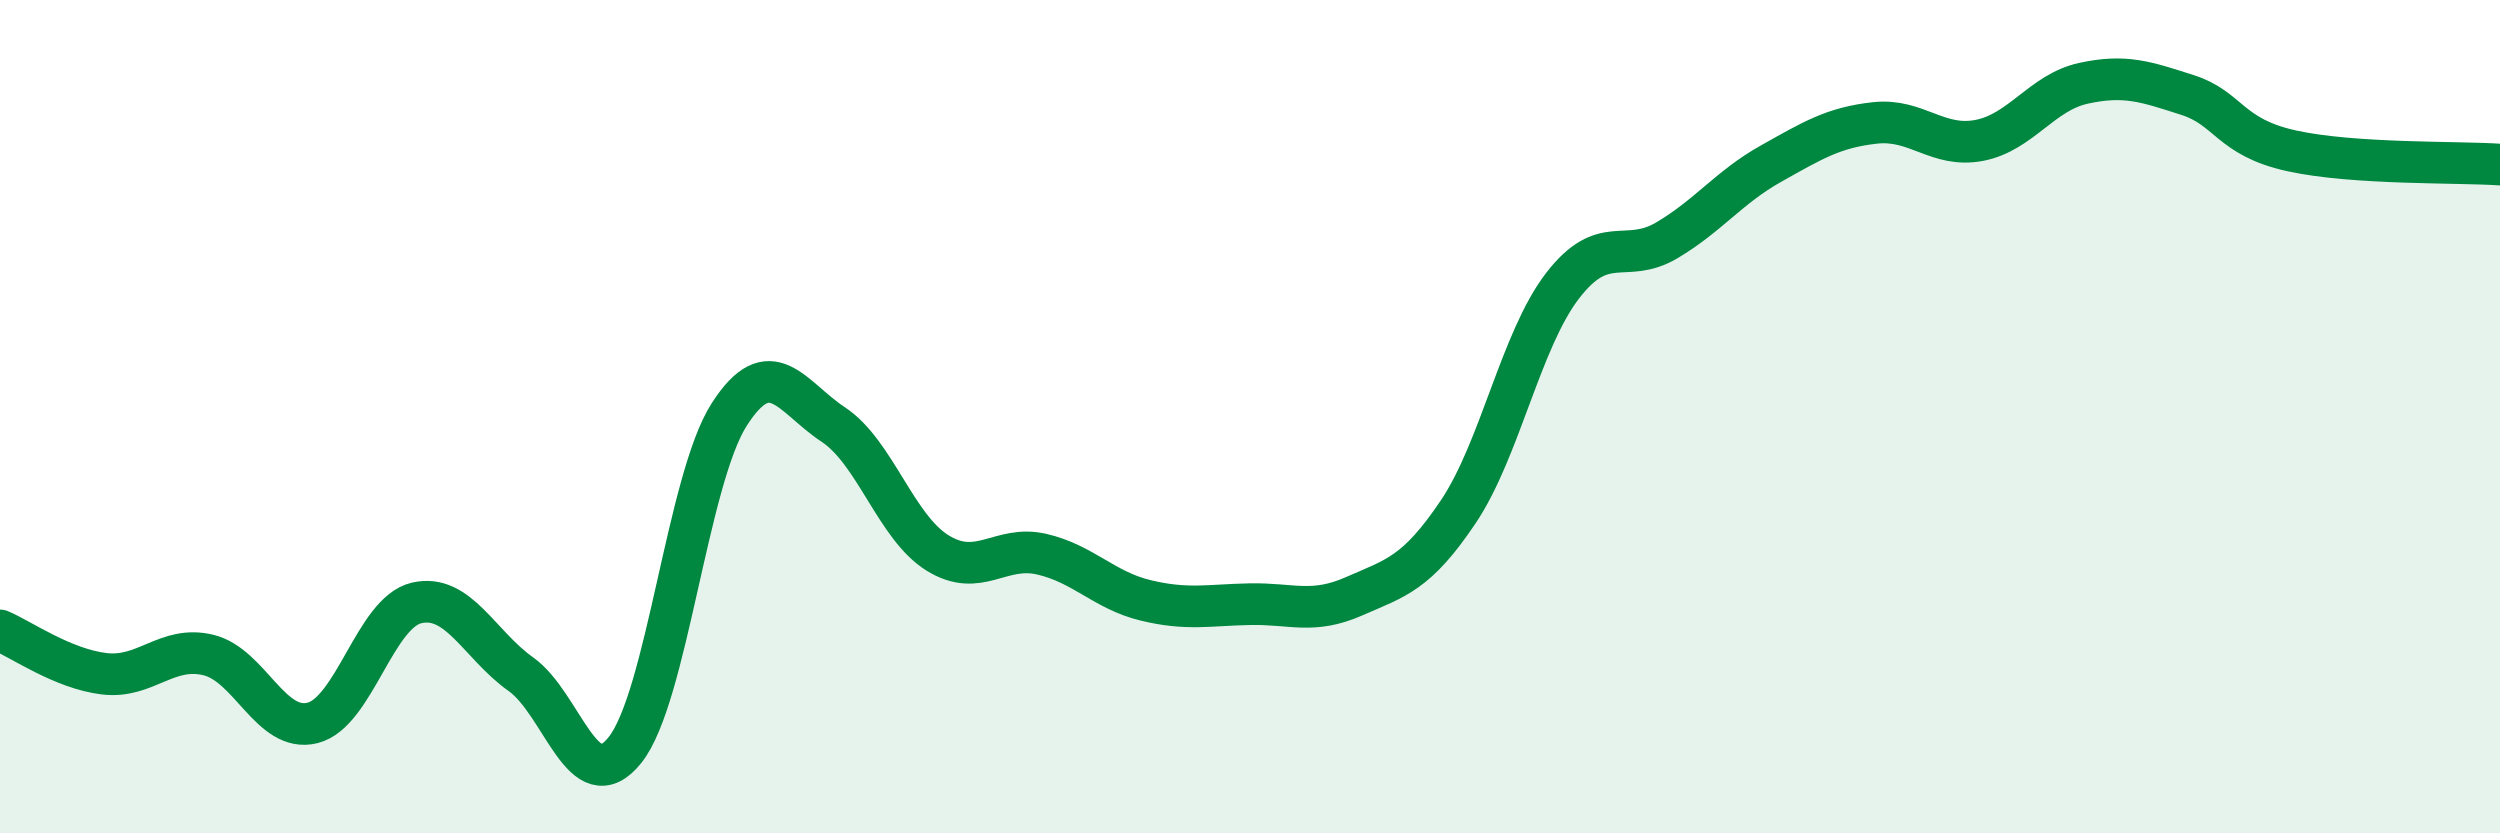
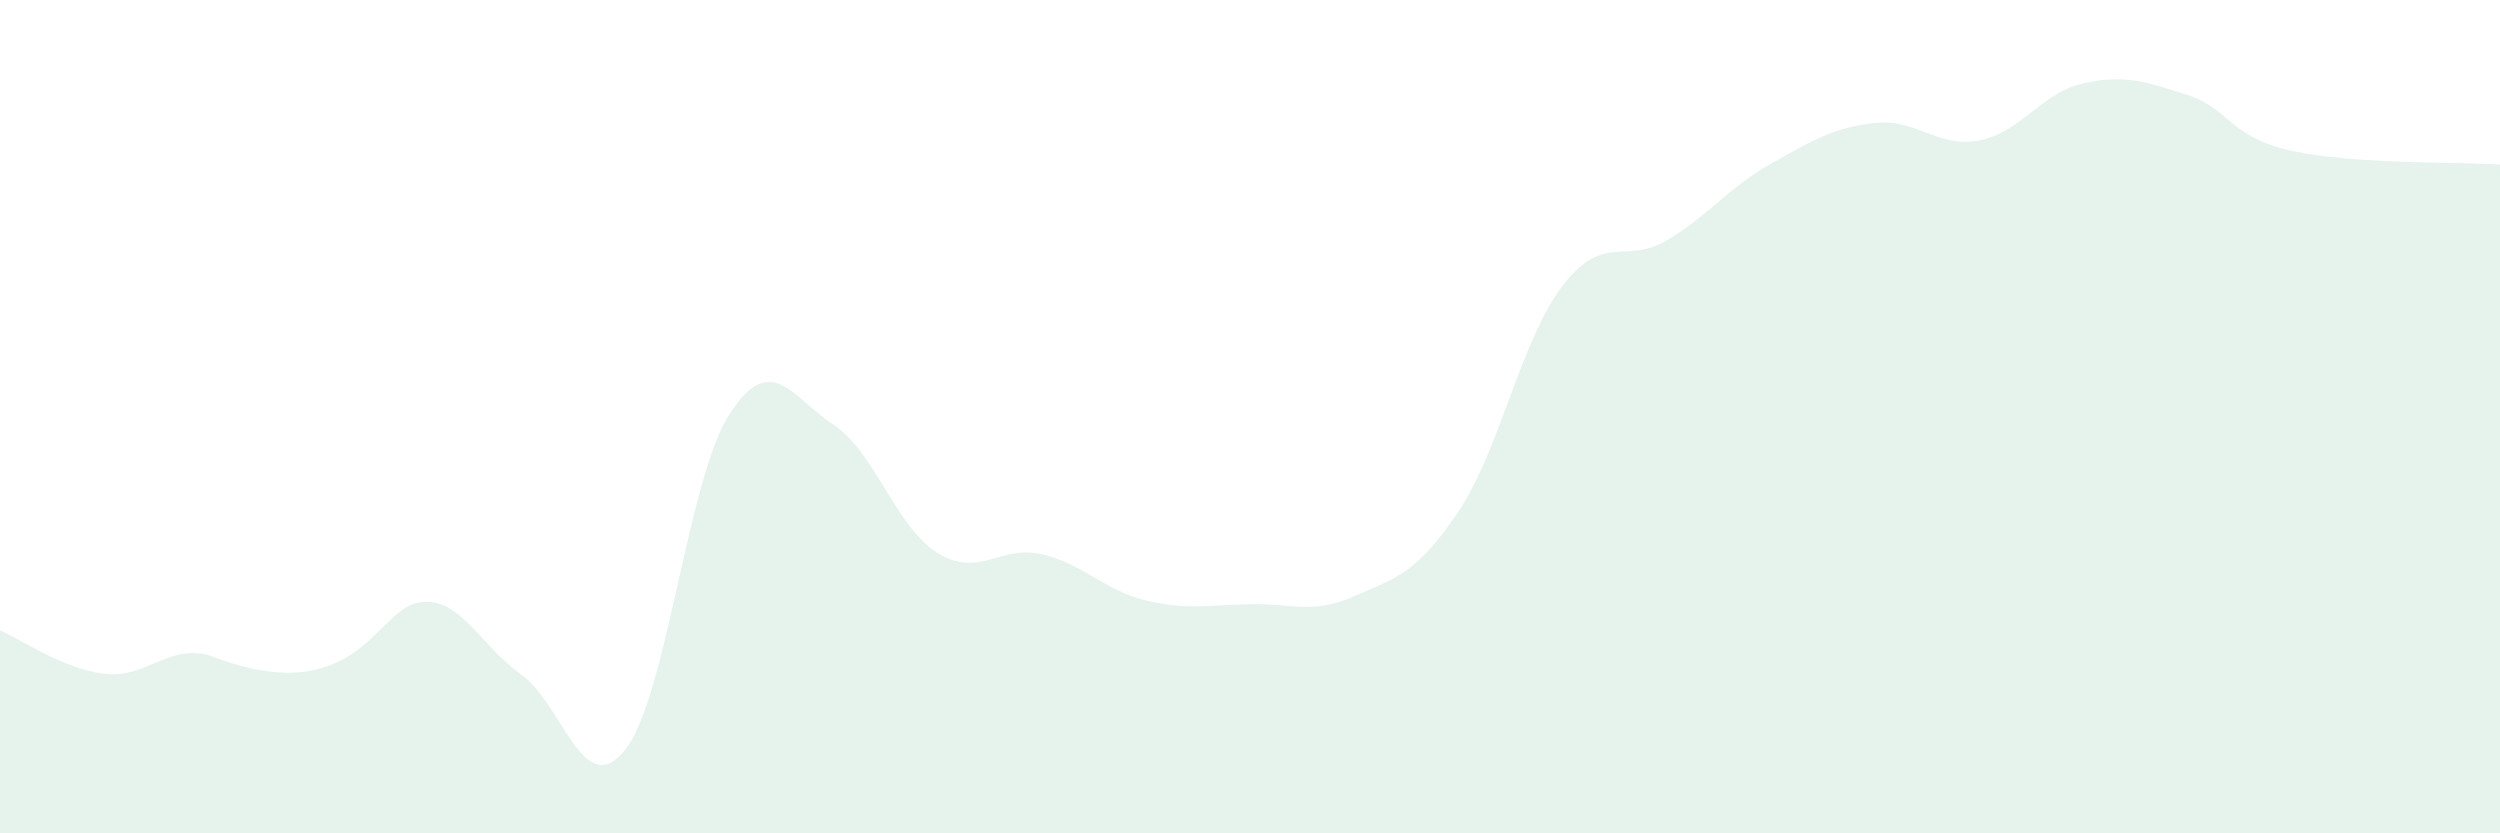
<svg xmlns="http://www.w3.org/2000/svg" width="60" height="20" viewBox="0 0 60 20">
-   <path d="M 0,15.13 C 0.5,15.34 1.5,16.05 2.5,16.17 C 3.5,16.29 4,15.48 5,15.72 C 6,15.96 6.5,17.6 7.5,17.35 C 8.5,17.1 9,14.7 10,14.47 C 11,14.24 11.5,15.47 12.5,16.18 C 13.5,16.89 14,19.25 15,18 C 16,16.75 16.5,11.51 17.5,9.95 C 18.5,8.39 19,9.53 20,10.19 C 21,10.85 21.5,12.65 22.5,13.27 C 23.5,13.89 24,13.07 25,13.3 C 26,13.53 26.5,14.17 27.5,14.41 C 28.5,14.65 29,14.52 30,14.5 C 31,14.48 31.5,14.75 32.5,14.31 C 33.5,13.87 34,13.77 35,12.28 C 36,10.79 36.5,8.16 37.5,6.86 C 38.5,5.56 39,6.36 40,5.77 C 41,5.18 41.5,4.49 42.5,3.93 C 43.5,3.37 44,3.06 45,2.95 C 46,2.84 46.5,3.56 47.5,3.37 C 48.5,3.18 49,2.22 50,2 C 51,1.78 51.5,1.96 52.5,2.28 C 53.5,2.6 53.5,3.29 55,3.62 C 56.5,3.95 59,3.88 60,3.95L60 20L0 20Z" fill="#008740" opacity="0.1" stroke-linecap="round" stroke-linejoin="round" />
-   <path d="M 0,15.13 C 0.5,15.34 1.5,16.05 2.5,16.17 C 3.5,16.29 4,15.48 5,15.72 C 6,15.96 6.5,17.6 7.5,17.35 C 8.5,17.1 9,14.7 10,14.47 C 11,14.24 11.5,15.47 12.5,16.18 C 13.5,16.89 14,19.25 15,18 C 16,16.75 16.5,11.51 17.5,9.95 C 18.5,8.39 19,9.53 20,10.19 C 21,10.85 21.5,12.65 22.5,13.27 C 23.5,13.89 24,13.07 25,13.3 C 26,13.53 26.5,14.17 27.5,14.41 C 28.5,14.65 29,14.52 30,14.5 C 31,14.48 31.5,14.75 32.5,14.31 C 33.5,13.87 34,13.77 35,12.28 C 36,10.79 36.5,8.16 37.5,6.86 C 38.5,5.56 39,6.36 40,5.77 C 41,5.18 41.5,4.49 42.5,3.93 C 43.5,3.37 44,3.06 45,2.95 C 46,2.84 46.5,3.56 47.5,3.37 C 48.5,3.18 49,2.22 50,2 C 51,1.78 51.5,1.96 52.5,2.28 C 53.5,2.6 53.5,3.29 55,3.62 C 56.5,3.95 59,3.88 60,3.95" stroke="#008740" stroke-width="1" fill="none" stroke-linecap="round" stroke-linejoin="round" />
+   <path d="M 0,15.13 C 0.5,15.34 1.5,16.05 2.5,16.17 C 3.5,16.29 4,15.48 5,15.72 C 8.5,17.1 9,14.7 10,14.47 C 11,14.24 11.5,15.47 12.5,16.18 C 13.5,16.89 14,19.25 15,18 C 16,16.75 16.5,11.51 17.5,9.95 C 18.5,8.39 19,9.53 20,10.19 C 21,10.85 21.5,12.65 22.5,13.27 C 23.5,13.89 24,13.07 25,13.3 C 26,13.53 26.5,14.17 27.5,14.41 C 28.5,14.65 29,14.52 30,14.5 C 31,14.48 31.5,14.75 32.5,14.31 C 33.5,13.87 34,13.77 35,12.28 C 36,10.79 36.5,8.16 37.5,6.86 C 38.5,5.56 39,6.36 40,5.77 C 41,5.18 41.5,4.49 42.5,3.93 C 43.5,3.37 44,3.06 45,2.95 C 46,2.84 46.5,3.56 47.5,3.37 C 48.5,3.18 49,2.22 50,2 C 51,1.78 51.5,1.96 52.5,2.28 C 53.5,2.6 53.5,3.29 55,3.62 C 56.5,3.95 59,3.88 60,3.95L60 20L0 20Z" fill="#008740" opacity="0.1" stroke-linecap="round" stroke-linejoin="round" />
</svg>